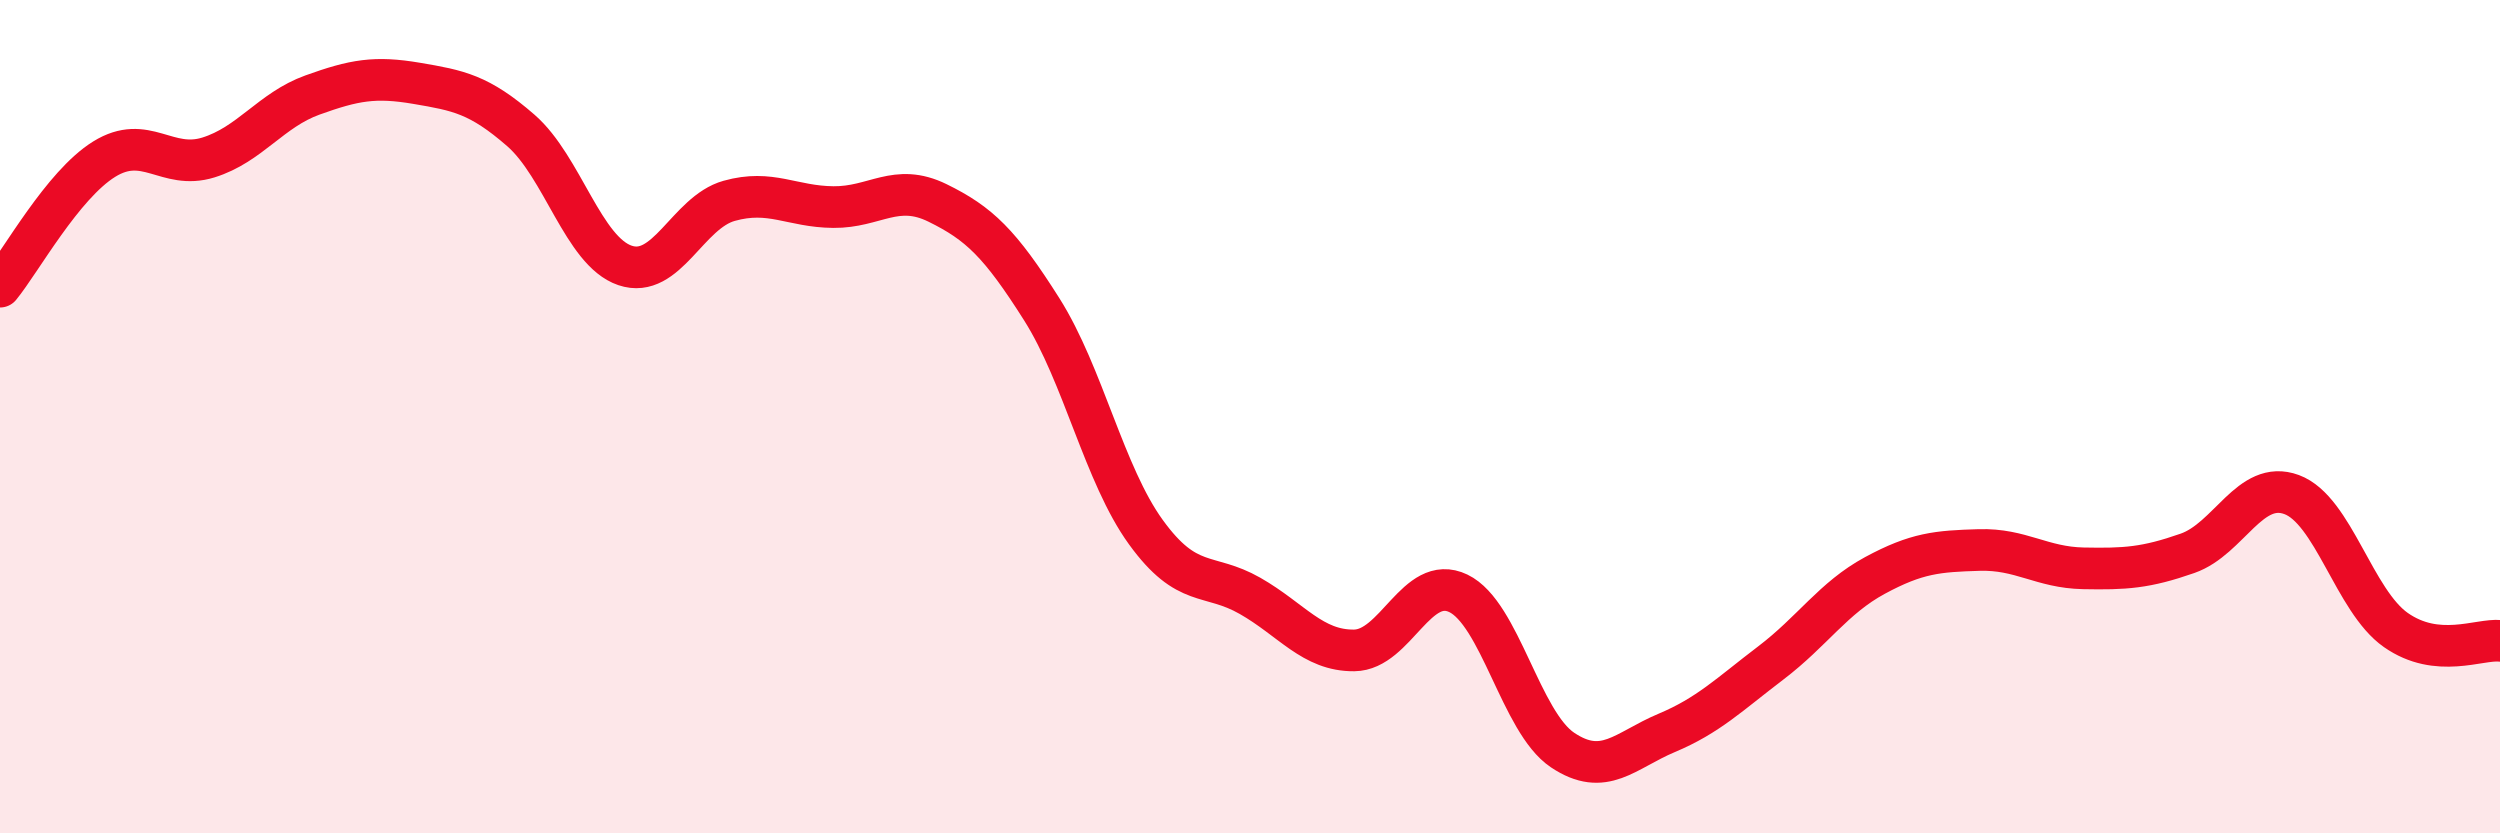
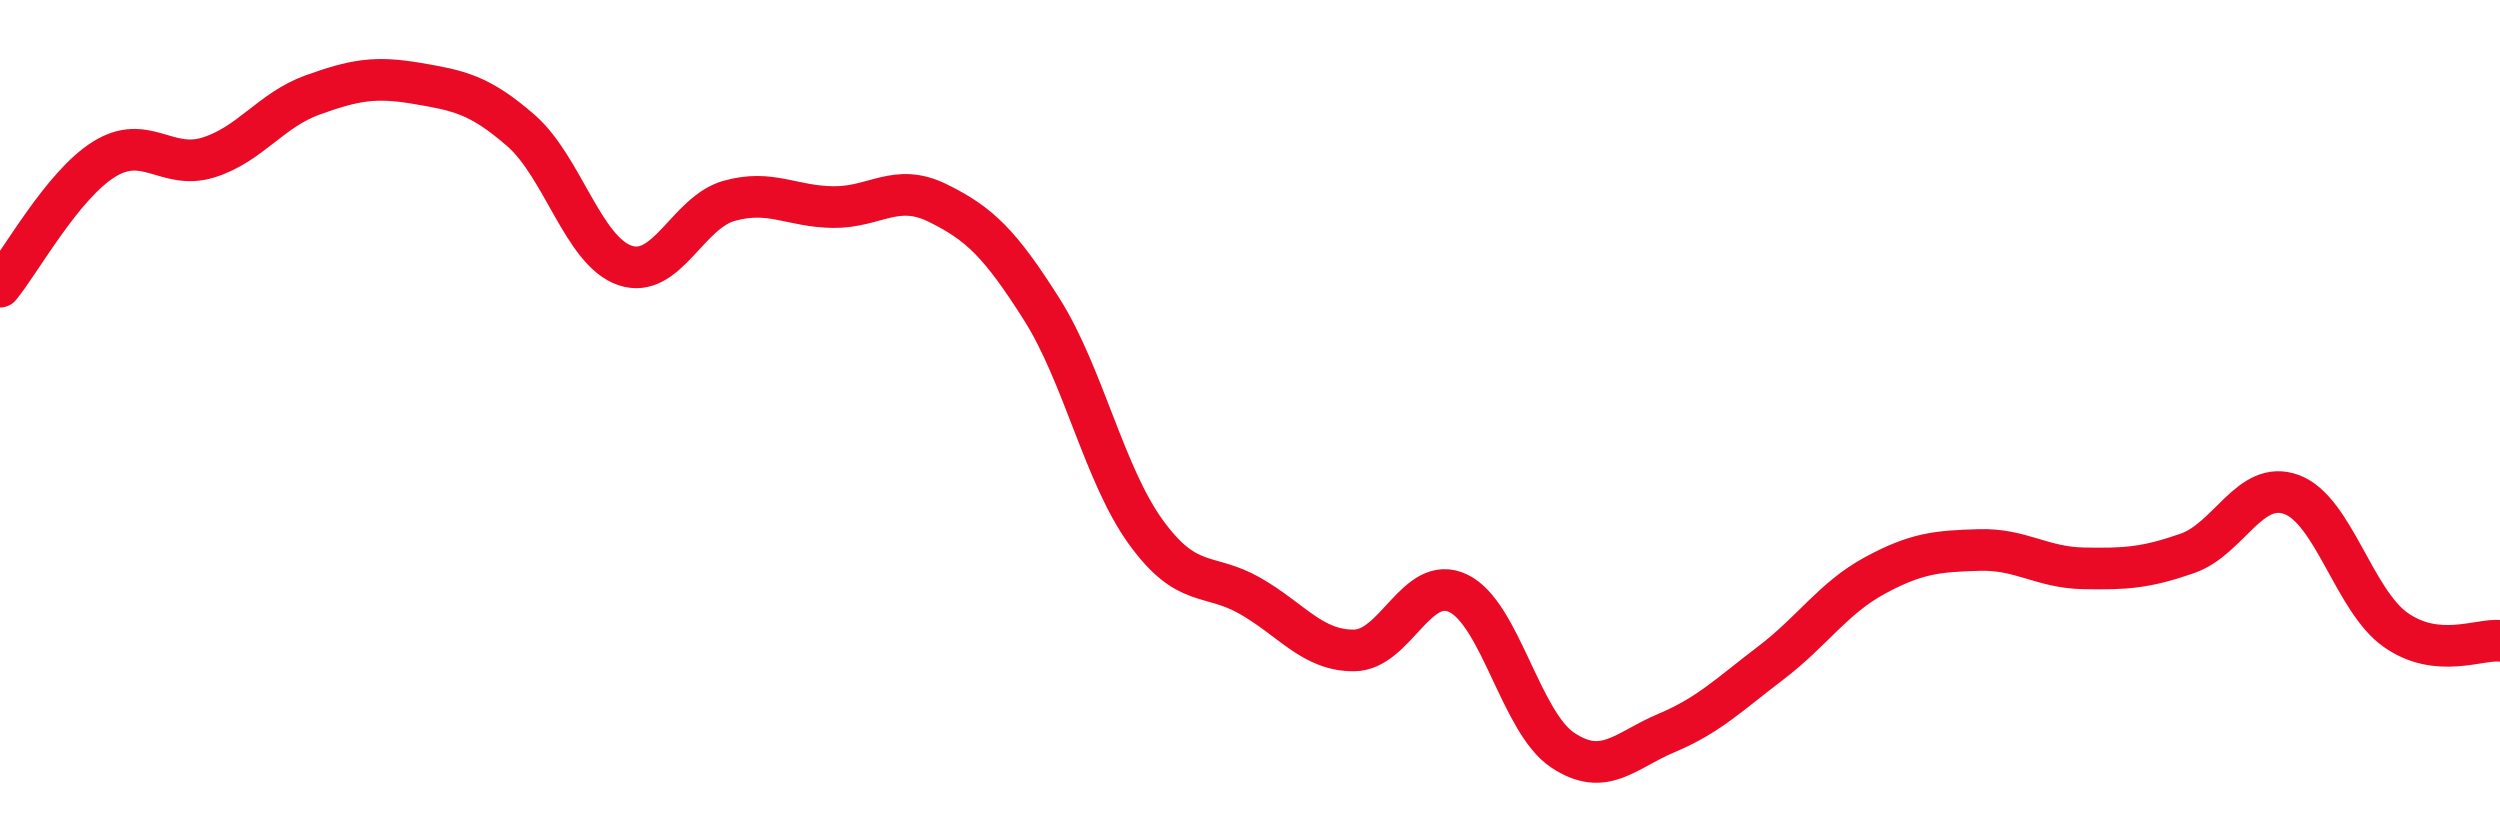
<svg xmlns="http://www.w3.org/2000/svg" width="60" height="20" viewBox="0 0 60 20">
-   <path d="M 0,6.88 C 0.5,6.27 1.5,4.44 2.5,3.82 C 3.5,3.2 4,4.09 5,3.78 C 6,3.47 6.5,2.64 7.5,2.28 C 8.5,1.92 9,1.83 10,2 C 11,2.17 11.5,2.26 12.5,3.13 C 13.5,4 14,6.03 15,6.37 C 16,6.71 16.5,5.1 17.5,4.82 C 18.5,4.54 19,4.96 20,4.97 C 21,4.98 21.5,4.38 22.5,4.87 C 23.5,5.36 24,5.84 25,7.42 C 26,9 26.5,11.39 27.5,12.77 C 28.5,14.15 29,13.73 30,14.3 C 31,14.87 31.5,15.62 32.5,15.61 C 33.5,15.6 34,13.76 35,14.24 C 36,14.72 36.5,17.33 37.5,18 C 38.5,18.67 39,18.01 40,17.59 C 41,17.17 41.5,16.67 42.5,15.91 C 43.5,15.15 44,14.35 45,13.81 C 46,13.27 46.5,13.23 47.5,13.2 C 48.5,13.17 49,13.62 50,13.64 C 51,13.66 51.5,13.63 52.5,13.28 C 53.5,12.93 54,11.5 55,11.87 C 56,12.24 56.5,14.42 57.5,15.12 C 58.5,15.82 59.5,15.33 60,15.38L60 20L0 20Z" fill="#EB0A25" opacity="0.1" stroke-linecap="round" stroke-linejoin="round" />
  <path d="M 0,6.88 C 0.5,6.27 1.5,4.44 2.5,3.82 C 3.5,3.2 4,4.09 5,3.78 C 6,3.47 6.5,2.64 7.5,2.28 C 8.5,1.92 9,1.83 10,2 C 11,2.17 11.5,2.26 12.5,3.13 C 13.5,4 14,6.03 15,6.37 C 16,6.71 16.5,5.1 17.5,4.82 C 18.5,4.54 19,4.96 20,4.97 C 21,4.98 21.5,4.38 22.5,4.87 C 23.5,5.36 24,5.84 25,7.42 C 26,9 26.5,11.39 27.5,12.77 C 28.5,14.15 29,13.73 30,14.3 C 31,14.87 31.5,15.62 32.5,15.61 C 33.5,15.6 34,13.76 35,14.24 C 36,14.72 36.5,17.33 37.5,18 C 38.5,18.67 39,18.01 40,17.59 C 41,17.17 41.5,16.67 42.5,15.91 C 43.5,15.15 44,14.35 45,13.81 C 46,13.27 46.5,13.23 47.5,13.2 C 48.5,13.17 49,13.62 50,13.64 C 51,13.66 51.5,13.63 52.5,13.28 C 53.5,12.93 54,11.5 55,11.87 C 56,12.24 56.5,14.42 57.5,15.12 C 58.5,15.82 59.5,15.33 60,15.38" stroke="#EB0A25" stroke-width="1" fill="none" stroke-linecap="round" stroke-linejoin="round" />
</svg>